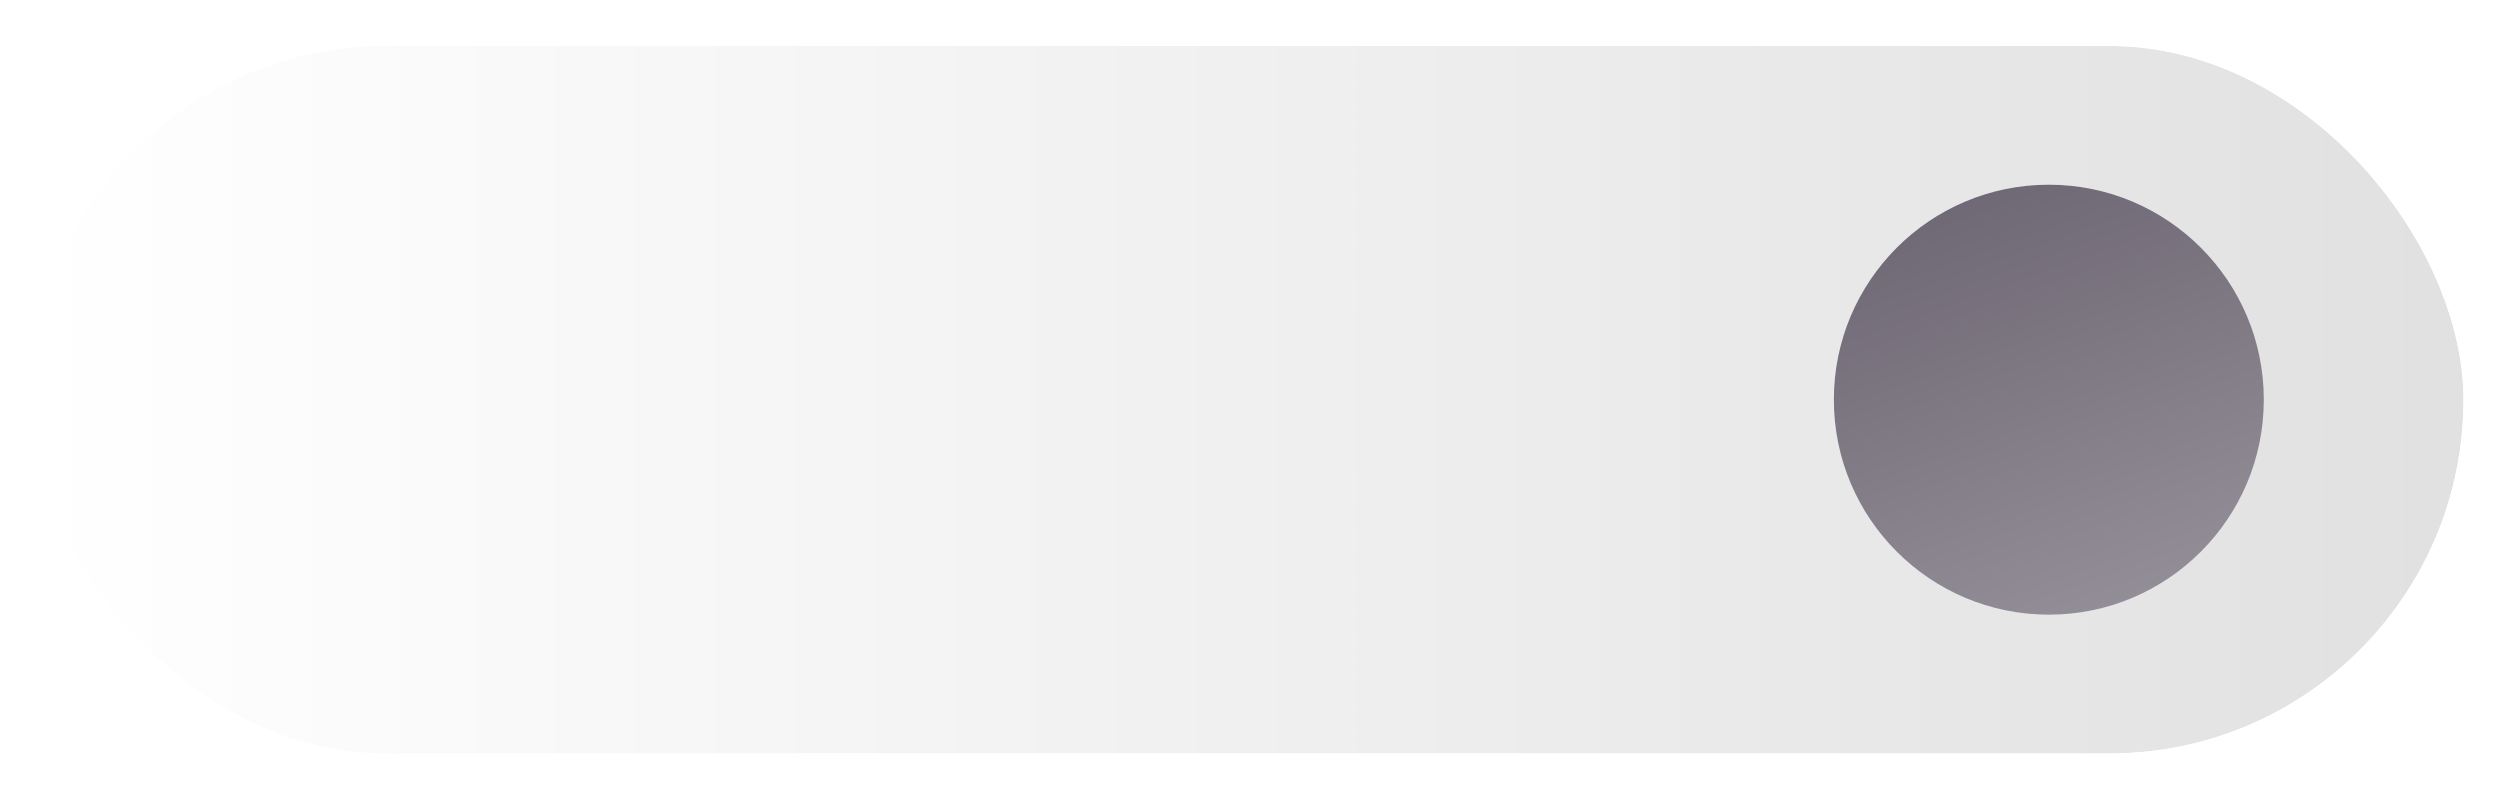
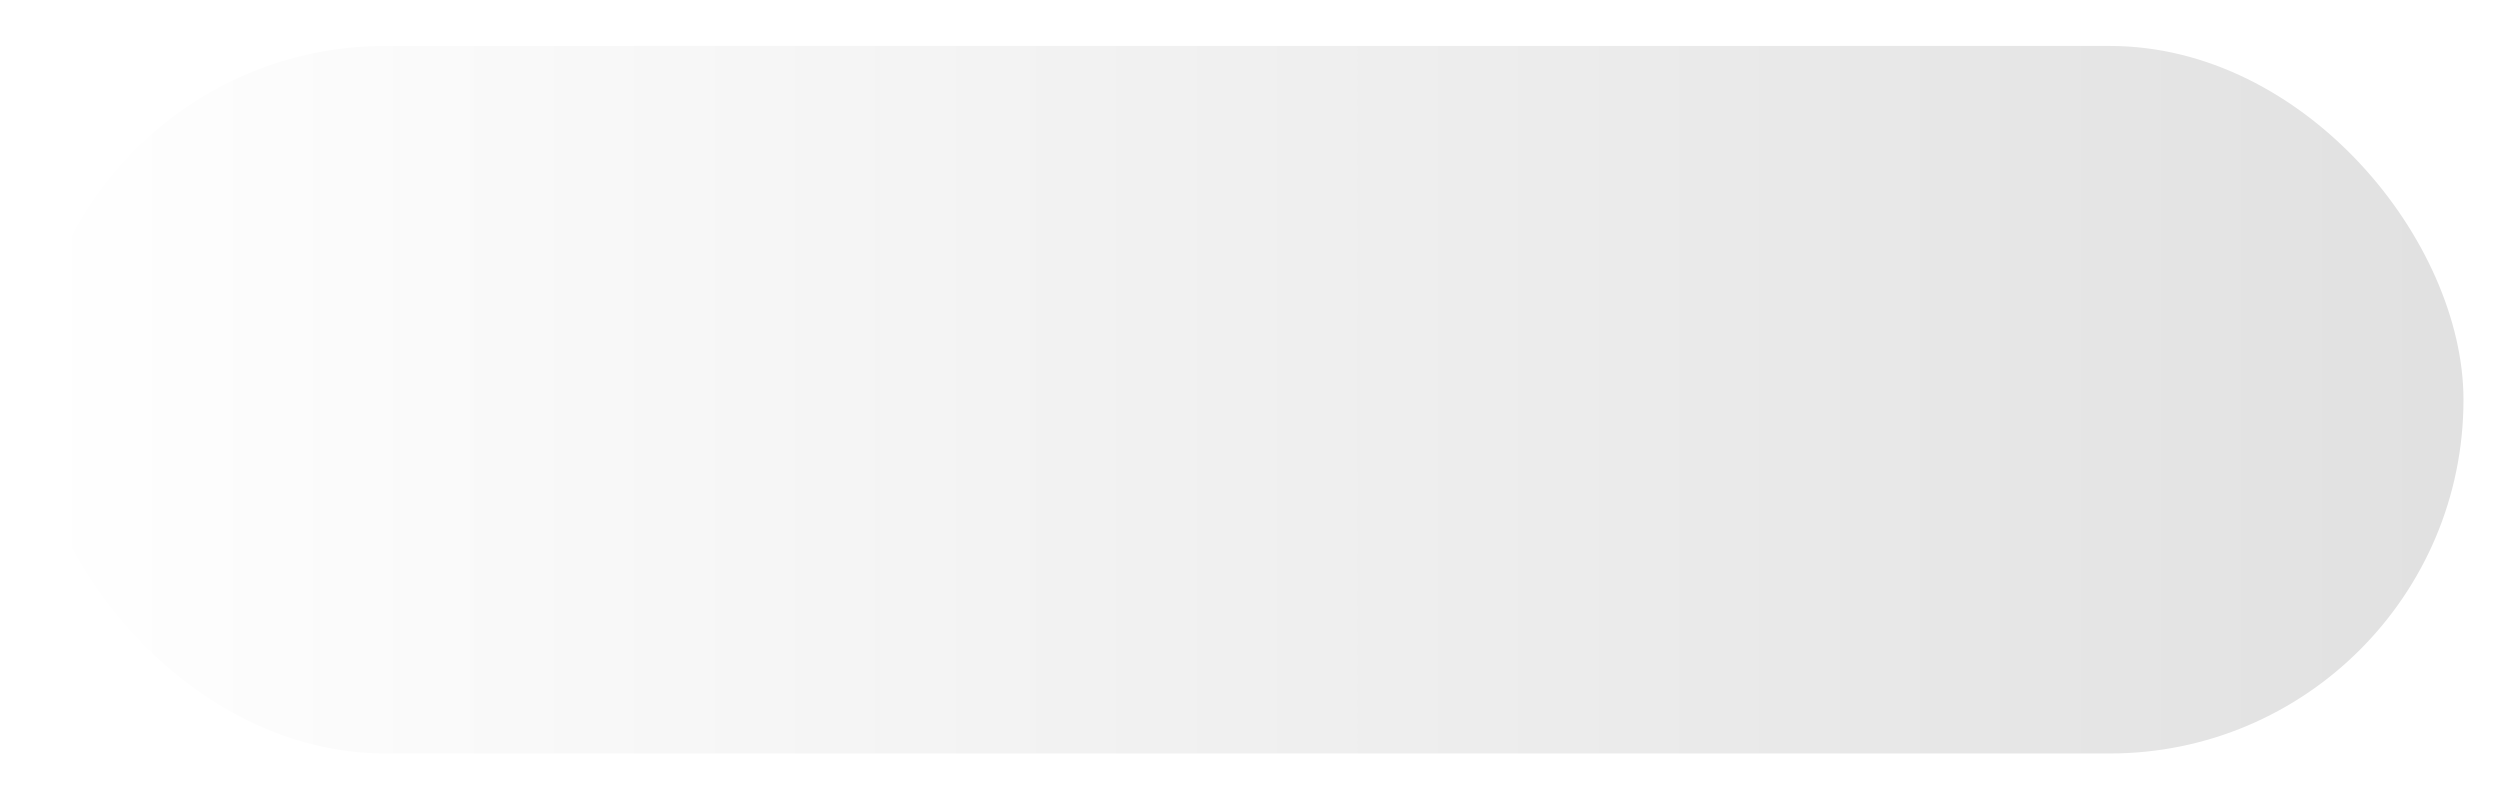
<svg xmlns="http://www.w3.org/2000/svg" width="79" height="25" viewBox="0 0 79 25" fill="none">
  <g filter="url(#filter0_ii_2243_525)">
    <rect x="1" y="1.452" width="76.846" height="22.358" rx="11.179" fill="url(#paint0_linear_2243_525)" />
  </g>
-   <rect x="0.75" y="1.202" width="77.346" height="22.858" rx="11.429" stroke="white" stroke-width="0.5" />
-   <circle cx="64.743" cy="12.63" r="6.793" fill="url(#paint1_linear_2243_525)" />
  <defs>
    <filter id="filter0_ii_2243_525" x="0.5" y="0.952" width="77.846" height="23.358" filterUnits="userSpaceOnUse" color-interpolation-filters="sRGB">
      <feFlood flood-opacity="0" result="BackgroundImageFix" />
      <feBlend mode="normal" in="SourceGraphic" in2="BackgroundImageFix" result="shape" />
      <feColorMatrix in="SourceAlpha" type="matrix" values="0 0 0 0 0 0 0 0 0 0 0 0 0 0 0 0 0 0 127 0" result="hardAlpha" />
      <feOffset />
      <feGaussianBlur stdDeviation="10" />
      <feComposite in2="hardAlpha" operator="arithmetic" k2="-1" k3="1" />
      <feColorMatrix type="matrix" values="0 0 0 0 0.961 0 0 0 0 0.961 0 0 0 0 0.961 0 0 0 1 0" />
      <feBlend mode="normal" in2="shape" result="effect1_innerShadow_2243_525" />
      <feColorMatrix in="SourceAlpha" type="matrix" values="0 0 0 0 0 0 0 0 0 0 0 0 0 0 0 0 0 0 127 0" result="hardAlpha" />
      <feOffset />
      <feGaussianBlur stdDeviation="2.5" />
      <feComposite in2="hardAlpha" operator="arithmetic" k2="-1" k3="1" />
      <feColorMatrix type="matrix" values="0 0 0 0 0.961 0 0 0 0 0.961 0 0 0 0 0.961 0 0 0 1 0" />
      <feBlend mode="normal" in2="effect1_innerShadow_2243_525" result="effect2_innerShadow_2243_525" />
    </filter>
    <linearGradient id="paint0_linear_2243_525" x1="1" y1="16.839" x2="94.948" y2="16.839" gradientUnits="userSpaceOnUse">
      <stop offset="0" stop-color="white" />
      <stop offset="1" stop-color="#DADADA" />
    </linearGradient>
    <linearGradient id="paint1_linear_2243_525" x1="57.949" y1="-4.681" x2="71.536" y2="33.013" gradientUnits="userSpaceOnUse">
      <stop stop-color="#514859" />
      <stop offset="0.829" stop-color="#A6A3A9" />
    </linearGradient>
  </defs>
</svg>